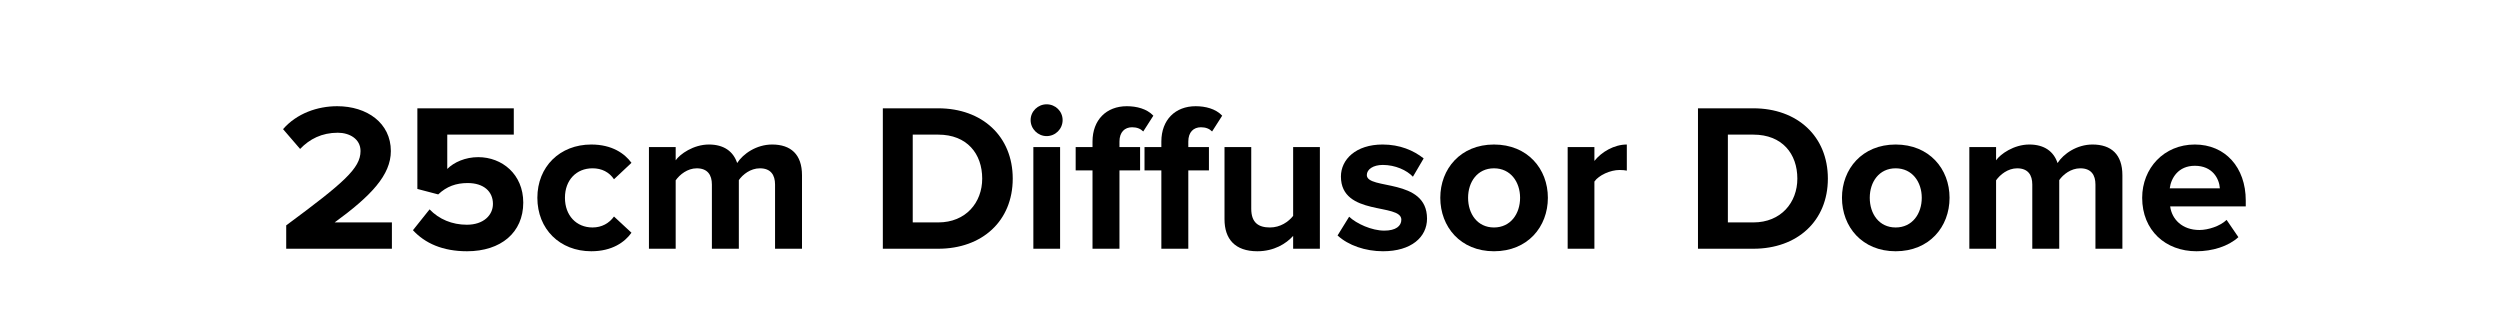
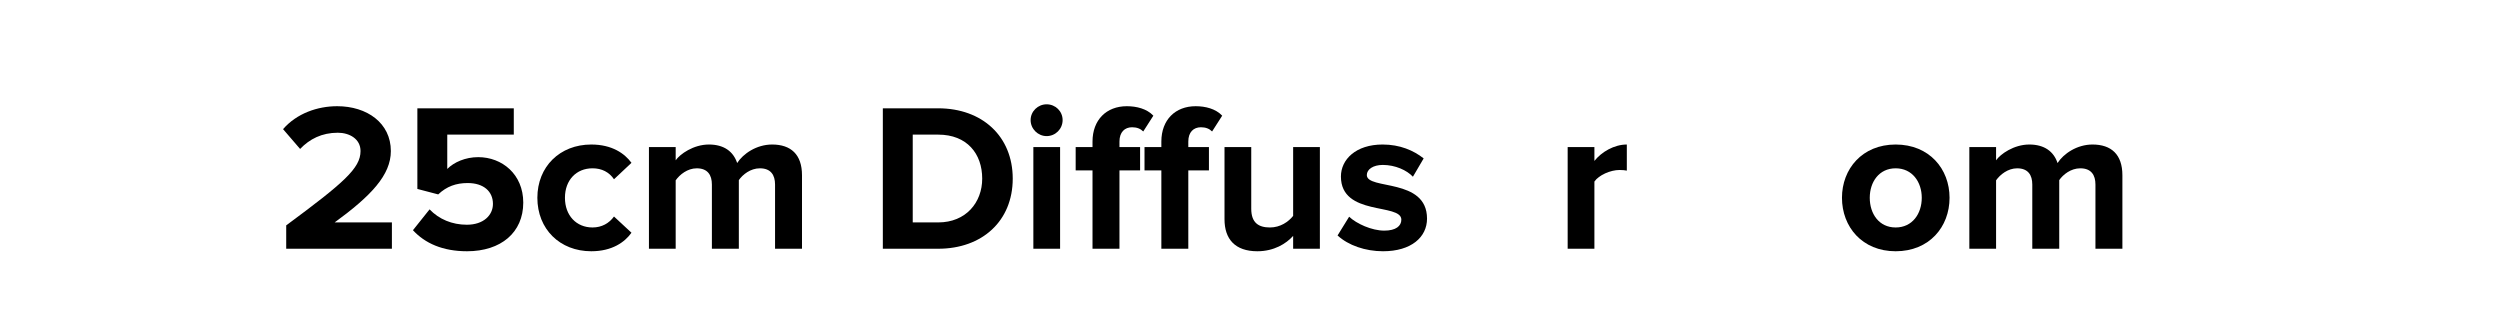
<svg xmlns="http://www.w3.org/2000/svg" id="Layer_1" width="950" height="125" viewBox="0 0 950 125">
  <path d="M108.76,94.519v-8.88c21.84-16.16,28.241-21.681,28.241-28.241,0-4.64-4.24-6.96-8.641-6.96-6.08,0-10.72,2.4-14.32,6.16l-6.48-7.52c5.2-6,13.12-8.72,20.561-8.72,11.36,0,20.4,6.4,20.4,17.04,0,9.121-7.52,17.041-21.36,27.121h21.76v10h-40.161Z" />
  <path d="M156.919,87.478l6.32-7.92c3.6,3.76,8.56,5.84,14.16,5.84,6.32,0,9.92-3.6,9.92-7.92,0-4.721-3.52-7.92-9.6-7.92-4.4,0-8.001,1.279-11.2,4.319l-7.92-2.08v-30.641h36.641v10.001h-25.281v13.04c2.56-2.561,6.88-4.481,11.76-4.481,9.04,0,17.12,6.481,17.12,17.28,0,11.36-8.48,18.48-21.36,18.48-9.28,0-16-3.04-20.561-8Z" />
  <path d="M204.198,75.158c0-11.84,8.56-20.241,20.48-20.241,7.92,0,12.72,3.44,15.28,6.96l-6.64,6.24c-1.84-2.72-4.64-4.16-8.16-4.16-6.16,0-10.48,4.481-10.48,11.2s4.32,11.28,10.48,11.28c3.52,0,6.32-1.6,8.16-4.16l6.64,6.16c-2.56,3.601-7.36,7.04-15.28,7.04-11.92,0-20.48-8.399-20.48-20.32Z" />
  <path d="M294.519,94.519v-24.4c0-3.6-1.6-6.16-5.76-6.16-3.6,0-6.56,2.4-8.001,4.481v26.08h-10.24v-24.4c0-3.6-1.6-6.16-5.76-6.16-3.52,0-6.481,2.4-8.001,4.561v26h-10.16V55.877h10.16v5.04c1.6-2.32,6.72-6,12.641-6,5.68,0,9.28,2.64,10.72,7.04,2.24-3.521,7.36-7.04,13.28-7.04,7.12,0,11.36,3.76,11.36,11.681v27.92h-10.24Z" />
  <path d="M335.477,94.519V41.157h21.041c16.72,0,28.32,10.64,28.32,26.721s-11.6,26.641-28.32,26.641h-21.041Zm37.761-26.641c0-9.44-5.76-16.72-16.72-16.72h-9.68v33.361h9.68c10.56,0,16.72-7.601,16.72-16.641Z" />
  <path d="M391.635,45.637c0-3.36,2.8-6,6.08-6,3.36,0,6.08,2.64,6.08,6s-2.72,6.081-6.08,6.081c-3.28,0-6.08-2.72-6.08-6.081Zm1.04,48.881V55.877h10.16v38.641h-10.16Z" />
  <path d="M415.155,94.519v-29.761h-6.4v-8.88h6.4v-2.08c0-8.24,5.28-13.44,13.04-13.44,3.68,0,7.6,.96,10.081,3.6l-3.84,6c-1.04-1.04-2.4-1.6-4.24-1.6-2.8,0-4.8,1.84-4.8,5.44v2.08h7.84v8.88h-7.84v29.761h-10.24Zm26.161,0v-29.761h-6.4v-8.88h6.4v-2.08c0-8.24,5.28-13.44,13.04-13.44,3.68,0,7.6,.96,10.081,3.6l-3.84,6c-1.04-1.04-2.4-1.6-4.24-1.6-2.8,0-4.8,1.84-4.8,5.44v2.08h7.84v8.88h-7.84v29.761h-10.24Z" />
  <path d="M491.394,94.519v-4.88c-2.64,2.96-7.279,5.84-13.6,5.84-8.48,0-12.48-4.64-12.48-12.16v-27.441h10.16v23.441c0,5.36,2.801,7.12,7.12,7.12,3.921,0,7.04-2.16,8.8-4.4v-26.161h10.16v38.641h-10.16Z" />
  <path d="M508.273,89.478l4.4-7.12c2.801,2.641,8.56,5.28,13.36,5.28,4.399,0,6.479-1.76,6.479-4.16,0-6.4-22.96-1.2-22.96-16.4,0-6.481,5.681-12.161,15.841-12.161,6.56,0,11.76,2.24,15.6,5.28l-4.08,6.96c-2.32-2.481-6.72-4.481-11.44-4.481-3.681,0-6.08,1.681-6.08,3.841,0,5.76,22.88,.96,22.88,16.56,0,7.041-6,12.4-16.72,12.4-6.721,0-13.201-2.24-17.281-6Z" />
-   <path d="M547.312,75.158c0-10.96,7.681-20.241,20.4-20.241,12.801,0,20.481,9.281,20.481,20.241,0,11.04-7.681,20.32-20.481,20.32-12.72,0-20.4-9.28-20.4-20.32Zm30.321,0c0-6-3.601-11.2-9.921-11.2s-9.84,5.2-9.84,11.2c0,6.08,3.521,11.28,9.84,11.28s9.921-5.2,9.921-11.28Z" />
  <path d="M595.712,94.519V55.877h10.16v5.28c2.72-3.44,7.521-6.24,12.32-6.24v9.92c-.72-.16-1.68-.24-2.8-.24-3.36,0-7.84,1.921-9.521,4.4v25.52h-10.16Z" />
-   <path d="M645.231,94.519V41.157h21.04c16.721,0,28.321,10.64,28.321,26.721s-11.601,26.641-28.321,26.641h-21.04Zm37.761-26.641c0-9.44-5.76-16.72-16.721-16.72h-9.68v33.361h9.68c10.56,0,16.721-7.601,16.721-16.641Z" />
  <path d="M699.949,75.158c0-10.96,7.68-20.241,20.4-20.241,12.8,0,20.48,9.281,20.48,20.241,0,11.04-7.681,20.32-20.48,20.32-12.721,0-20.4-9.28-20.4-20.32Zm30.32,0c0-6-3.601-11.2-9.92-11.2s-9.841,5.2-9.841,11.2c0,6.08,3.521,11.28,9.841,11.28s9.92-5.2,9.92-11.28Z" />
  <path d="M796.269,94.519v-24.4c0-3.6-1.6-6.16-5.76-6.16-3.601,0-6.561,2.4-8,4.481v26.08h-10.24v-24.4c0-3.6-1.601-6.16-5.761-6.16-3.519,0-6.479,2.4-8,4.561v26h-10.16V55.877h10.16v5.04c1.601-2.32,6.721-6,12.641-6,5.68,0,9.28,2.64,10.72,7.04,2.24-3.521,7.36-7.04,13.28-7.04,7.12,0,11.36,3.76,11.36,11.681v27.92h-10.24Z" />
-   <path d="M814.027,75.158c0-11.2,8.239-20.241,20-20.241,11.521,0,19.36,8.64,19.36,21.281v2.24h-28.721c.64,4.88,4.561,8.96,11.12,8.96,3.28,0,7.841-1.44,10.32-3.84l4.481,6.561c-3.84,3.519-9.921,5.359-15.921,5.359-11.76,0-20.64-7.92-20.64-20.32Zm20-12.16c-6.32,0-9.04,4.72-9.521,8.56h19.041c-.24-3.681-2.801-8.56-9.521-8.56Z" />
</svg>